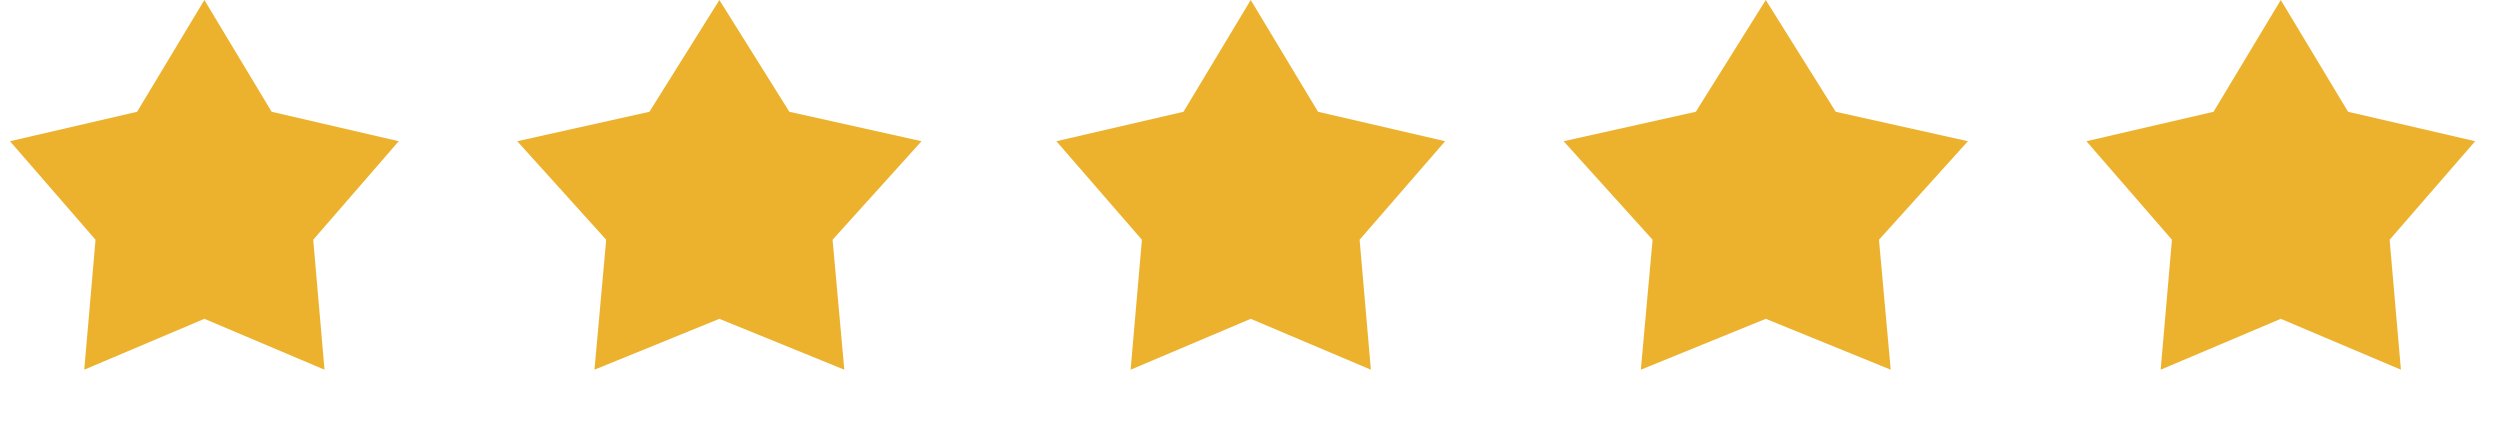
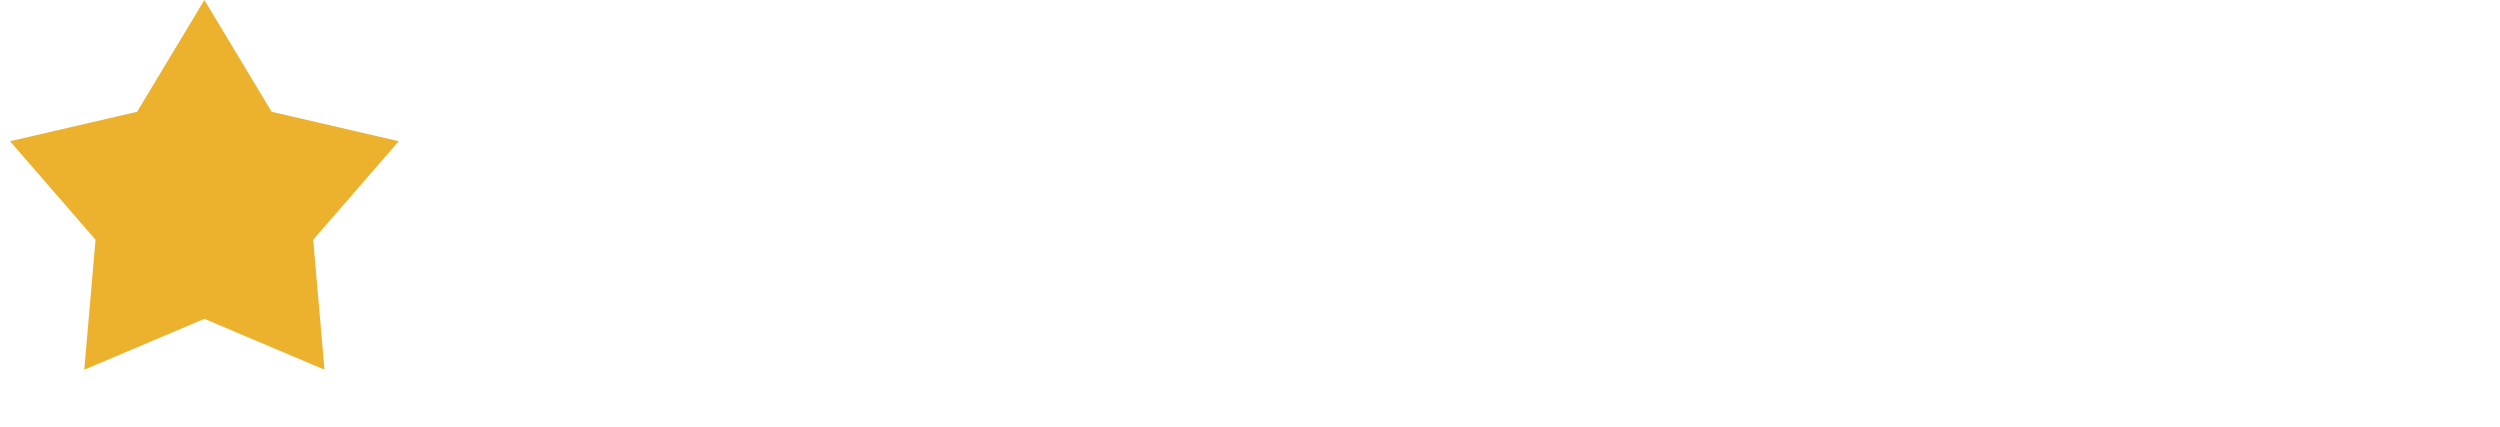
<svg xmlns="http://www.w3.org/2000/svg" width="117" height="20" viewBox="0 0 117 20" fill="none">
  <path d="M9.565 0L12.713 5.231L18.661 6.609L14.659 11.22L15.187 17.302L9.565 14.921L3.943 17.302L4.471 11.22L0.468 6.609L6.416 5.231L9.565 0Z" fill="#ECB22E" />
-   <path d="M33.667 0L36.942 5.231L43.128 6.609L38.965 11.22L39.514 17.302L33.667 14.921L27.821 17.302L28.37 11.22L24.207 6.609L30.393 5.231L33.667 0Z" fill="#ECB22E" />
-   <path d="M58.535 0L61.684 5.231L67.632 6.609L63.63 11.22L64.157 17.302L58.535 14.921L52.913 17.302L53.441 11.22L49.439 6.609L55.387 5.231L58.535 0Z" fill="#ECB22E" />
-   <path d="M82.638 0L85.912 5.231L92.099 6.609L87.936 11.22L88.485 17.302L82.638 14.921L76.791 17.302L77.341 11.22L73.178 6.609L79.364 5.231L82.638 0Z" fill="#ECB22E" />
-   <path d="M106.741 0L109.89 5.231L115.838 6.609L111.835 11.22L112.363 17.302L106.741 14.921L101.119 17.302L101.647 11.22L97.645 6.609L103.593 5.231L106.741 0Z" fill="#ECB22E" />
</svg>